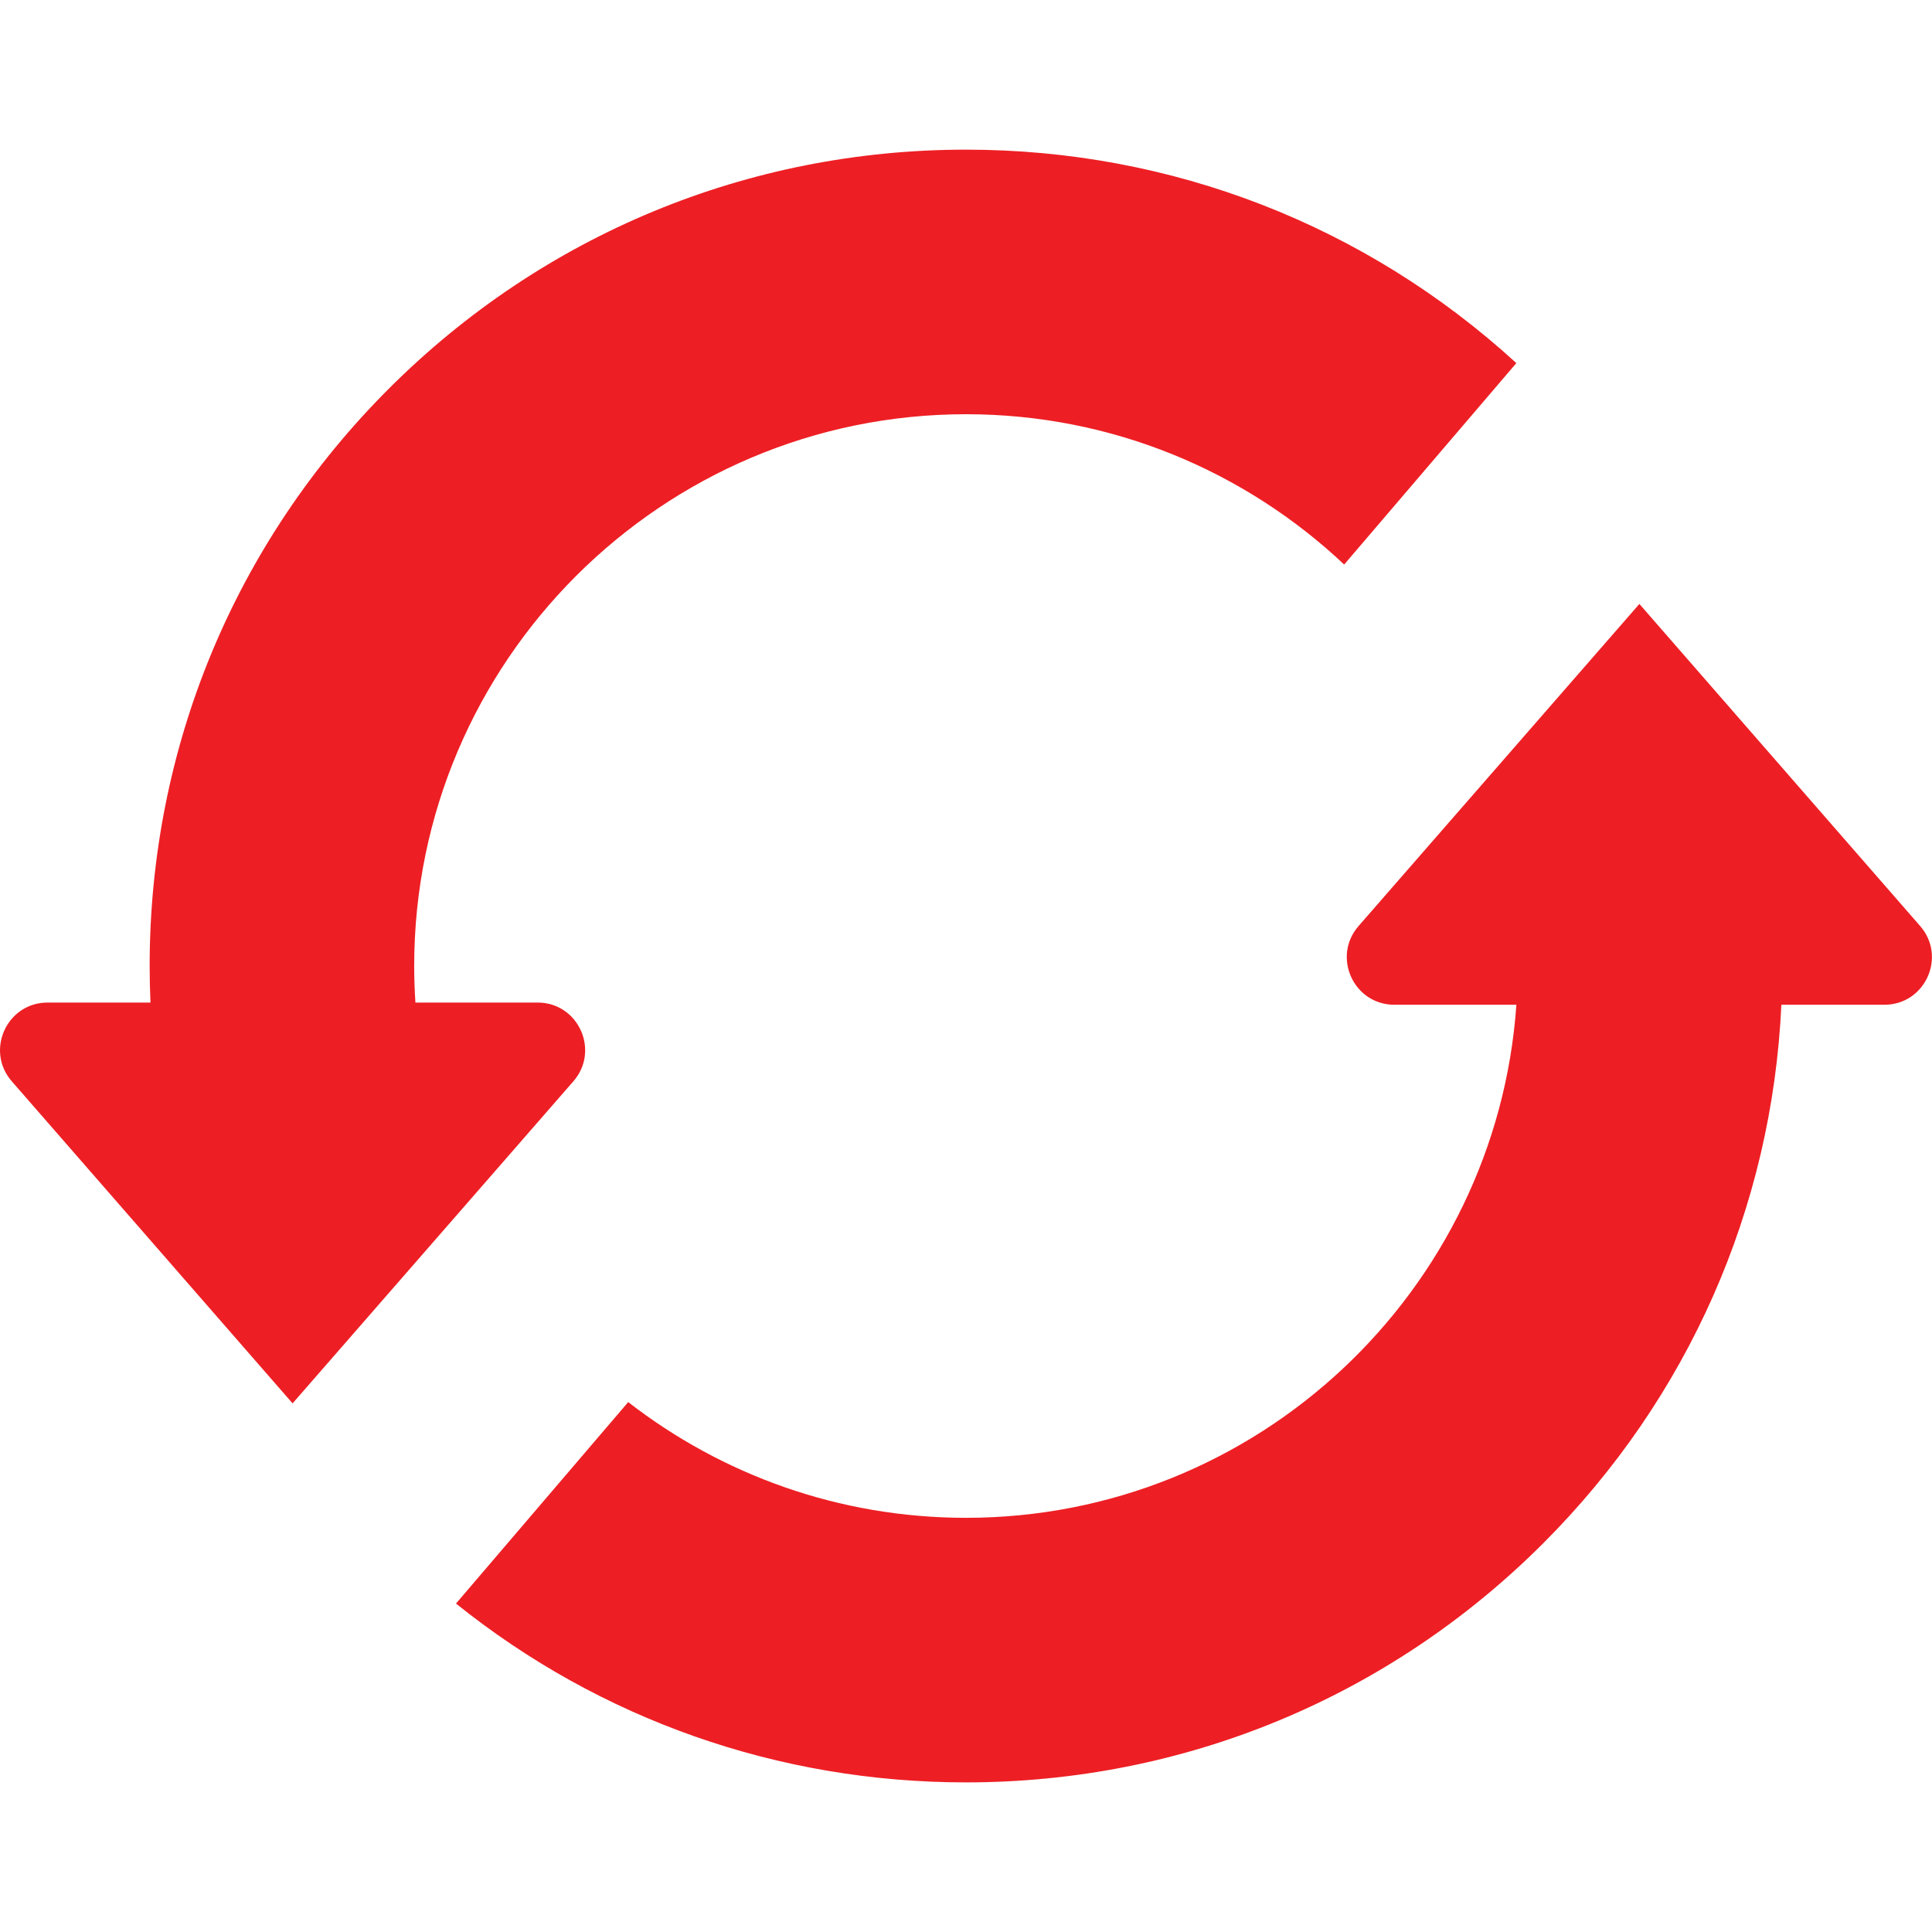
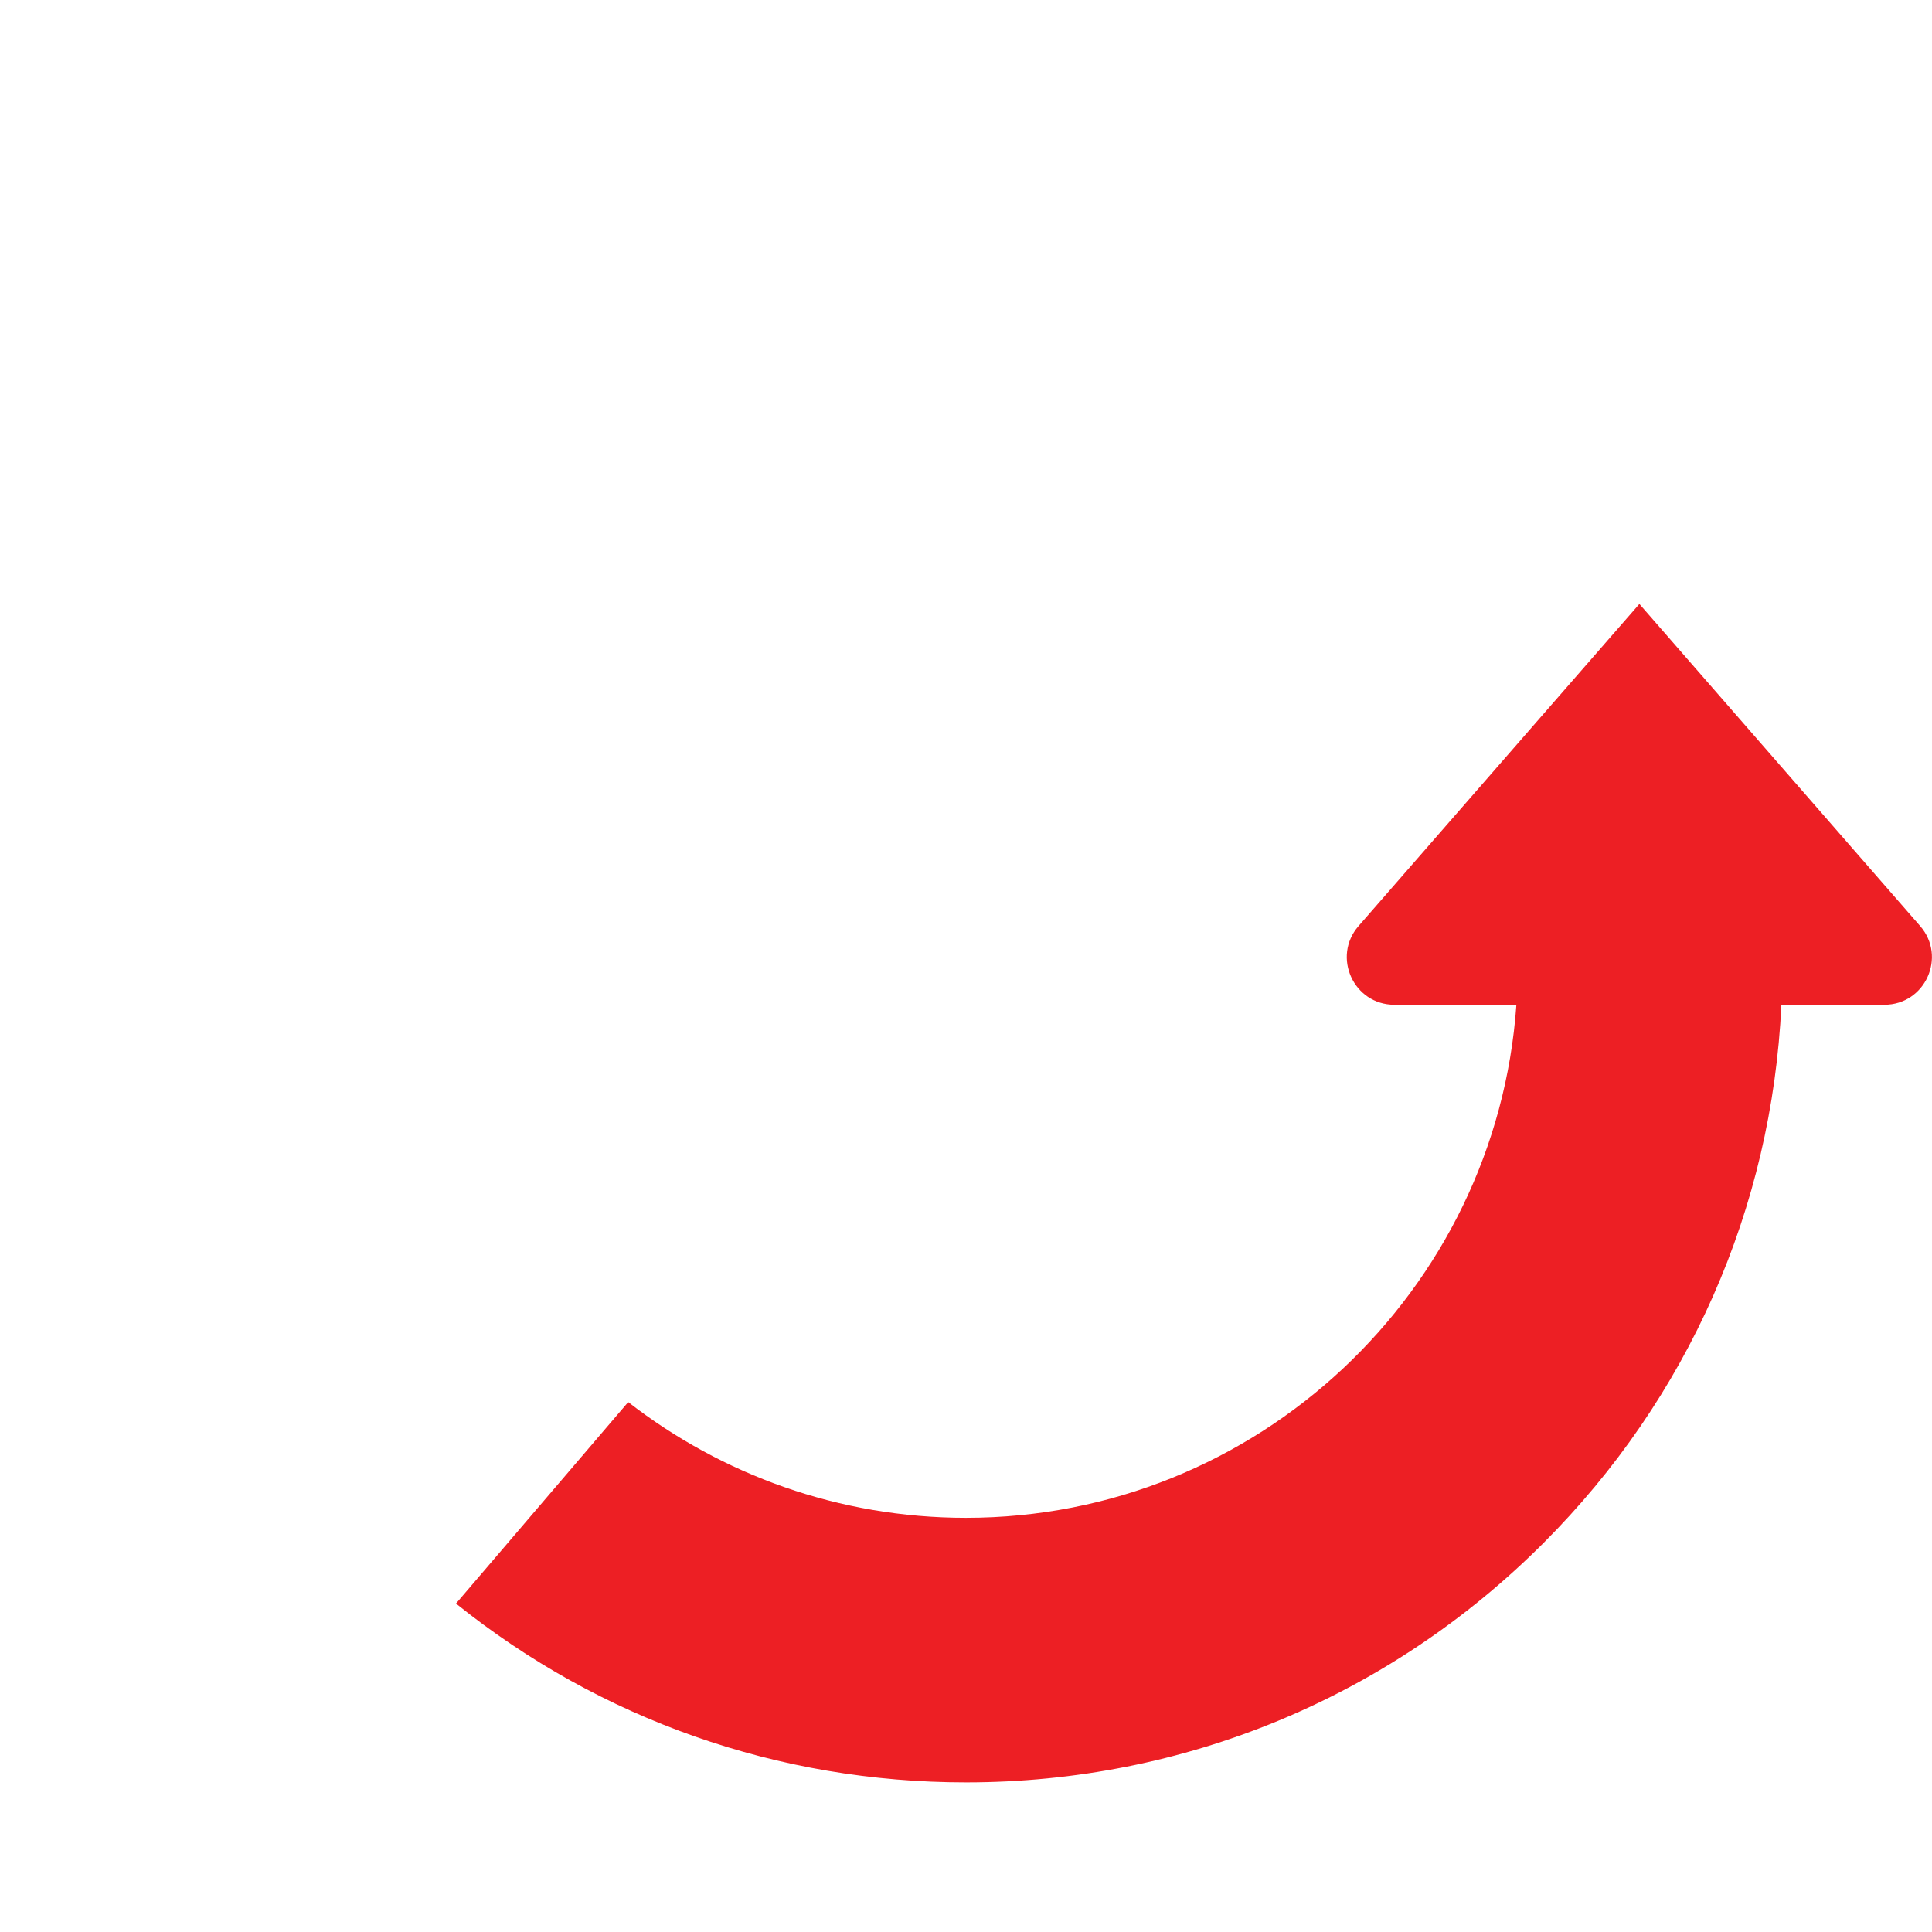
<svg xmlns="http://www.w3.org/2000/svg" width="50" height="50" viewBox="0 0 50 50" fill="none">
  <g clip-path="url(#clip0_1179_6787)">
-     <path d="M14.839 27.984C15.533 27.188 14.967 25.946 13.912 25.946H10.751C10.731 25.633 10.719 25.318 10.719 25C10.719 17.126 17.126 10.72 25 10.72C28.784 10.72 32.229 12.2 34.787 14.61L39.243 9.397C35.342 5.828 30.322 3.873 25 3.873C19.357 3.873 14.051 6.071 10.061 10.061C6.07 14.052 3.873 19.357 3.873 25C3.873 25.317 3.881 25.632 3.894 25.946H1.232C0.177 25.946 -0.388 27.188 0.305 27.984L6.311 34.873L7.572 36.319L12.101 31.125L14.839 27.984Z" fill="#ED1F24" />
    <path d="M49.693 23.965L45.214 18.827L42.427 15.63L38.447 20.195L35.16 23.965C34.466 24.761 35.031 26.003 36.087 26.003H39.244C38.727 33.412 32.536 39.281 24.999 39.281C21.709 39.281 18.675 38.162 16.258 36.286L11.801 41.5C15.534 44.498 20.141 46.128 24.999 46.128C30.642 46.128 35.948 43.93 39.938 39.94C43.691 36.187 45.858 31.27 46.102 26.003H48.767C49.822 26.003 50.387 24.761 49.693 23.965Z" fill="#ED1F24" />
  </g>
  <defs>
    <clipPath id="clip0_1179_6787">
      <rect width="50" height="50" fill="white" />
    </clipPath>
  </defs>
</svg>